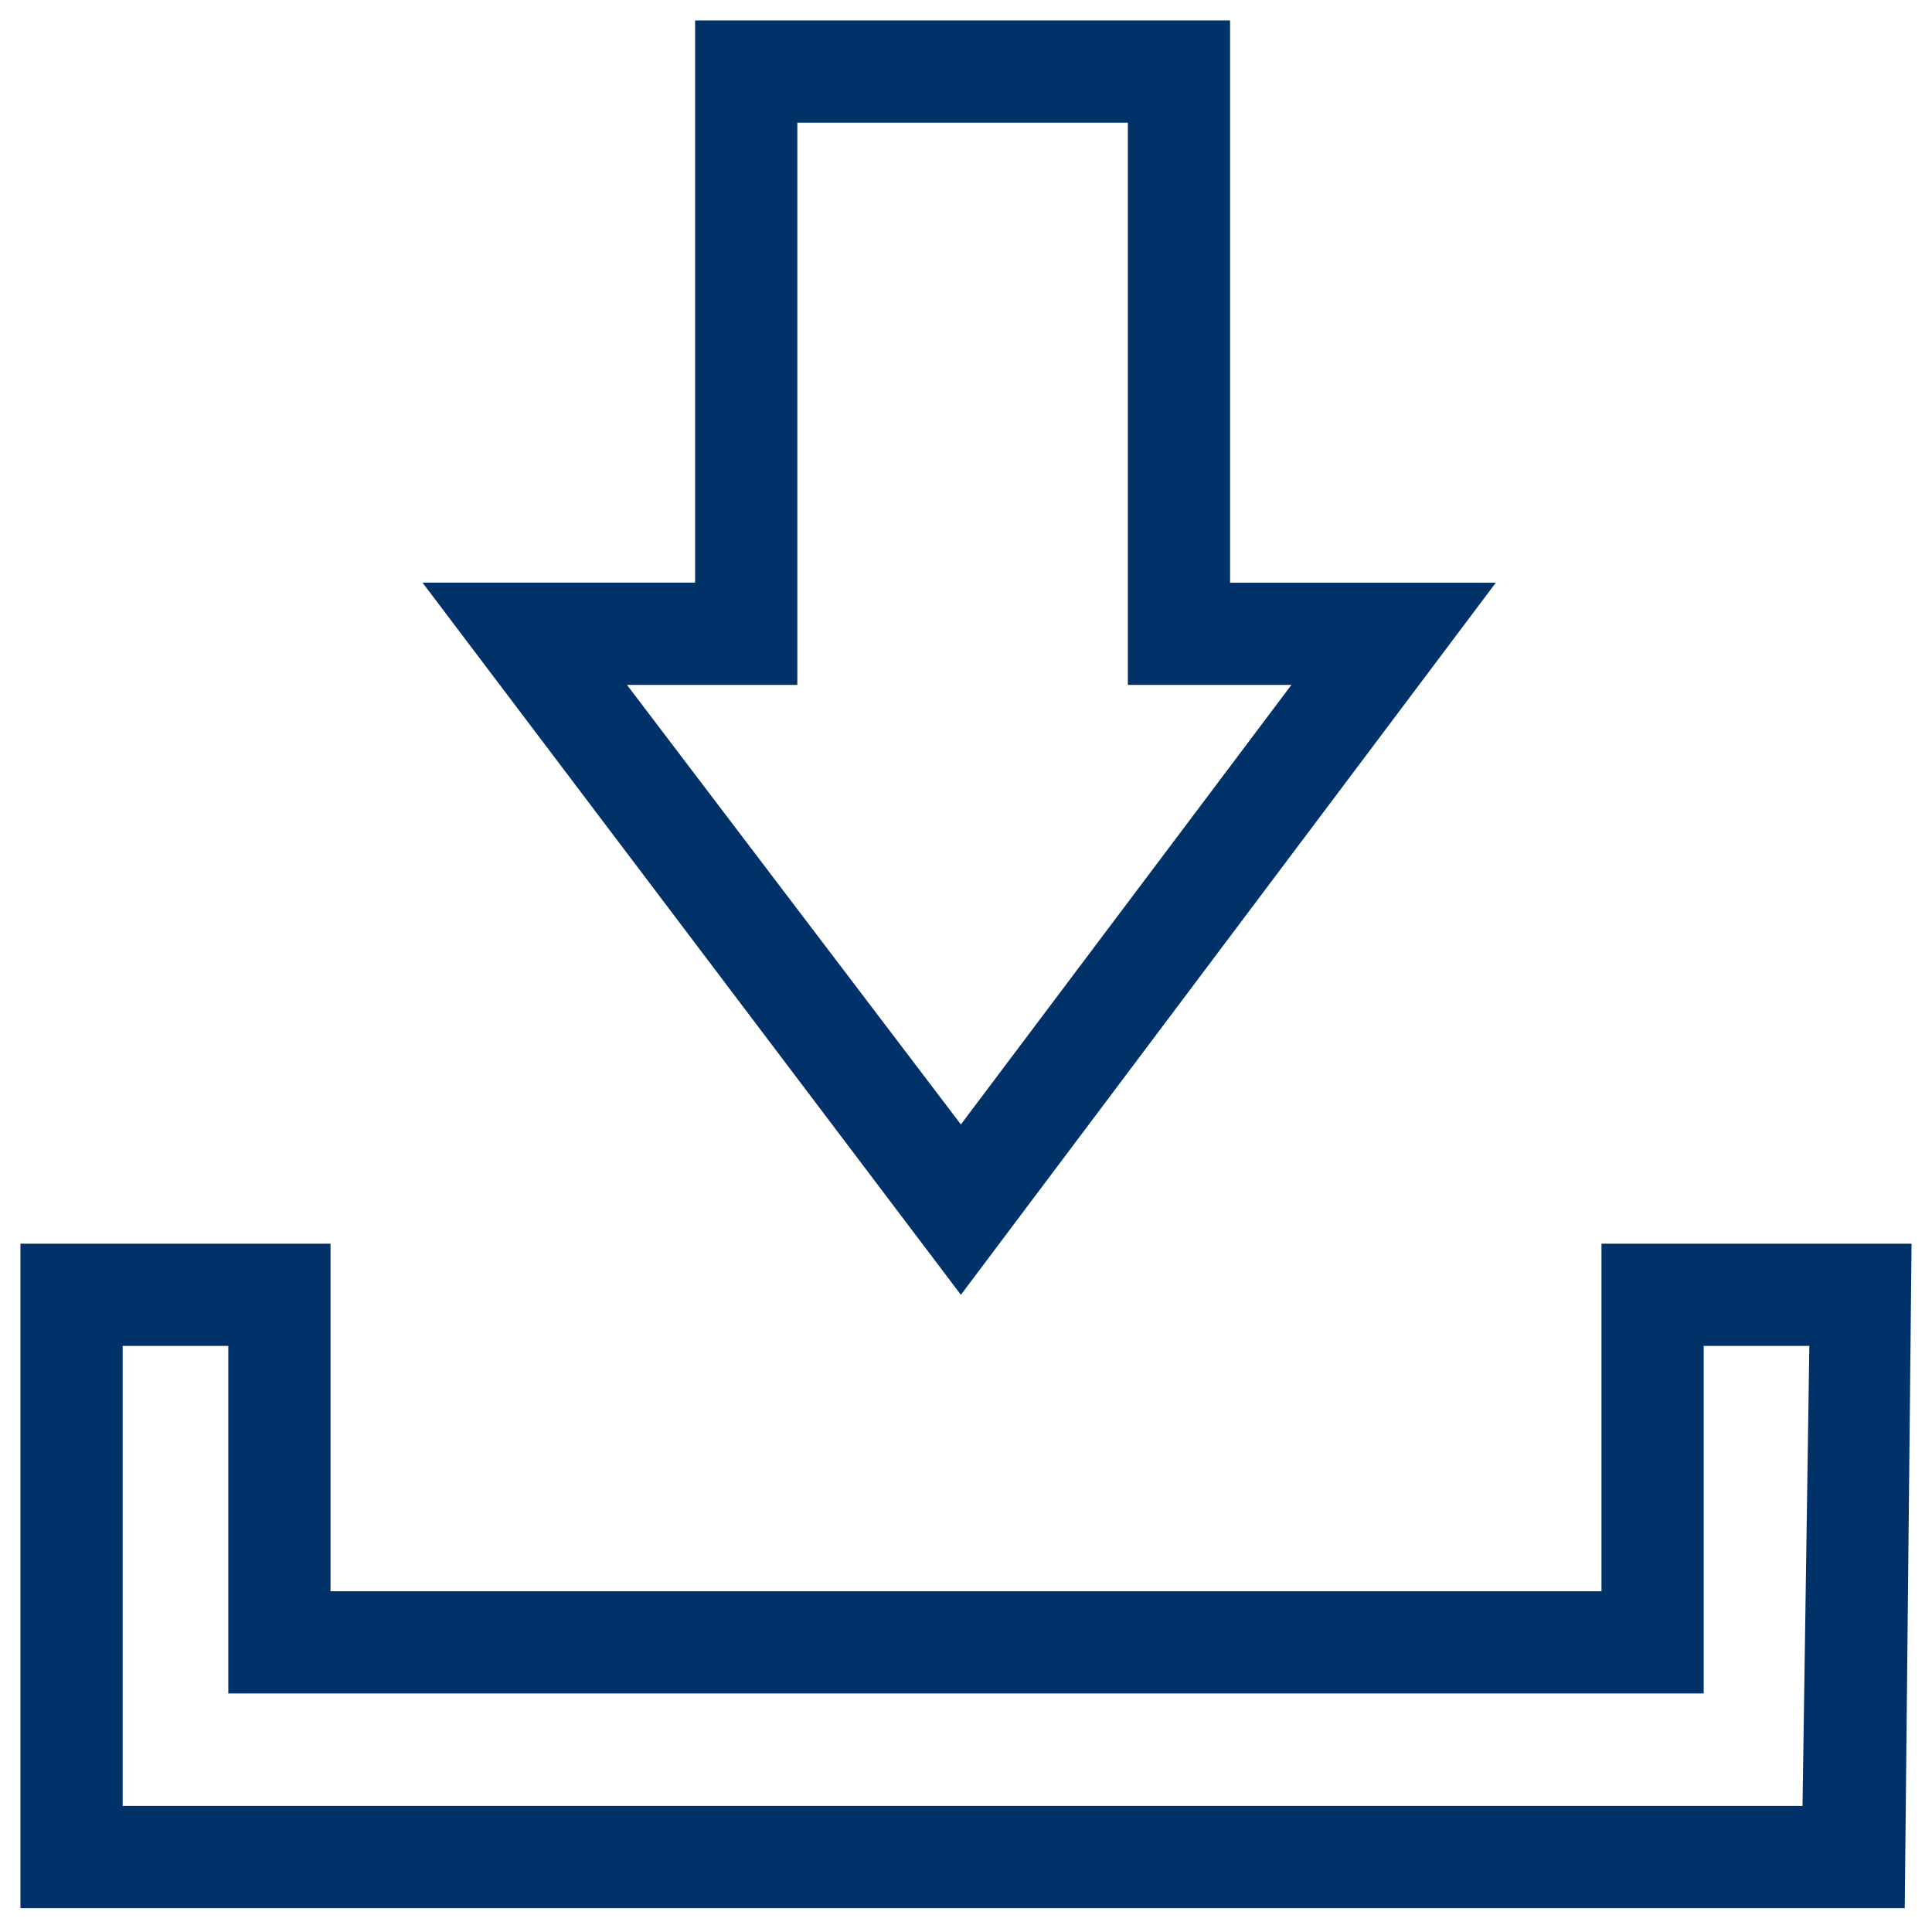
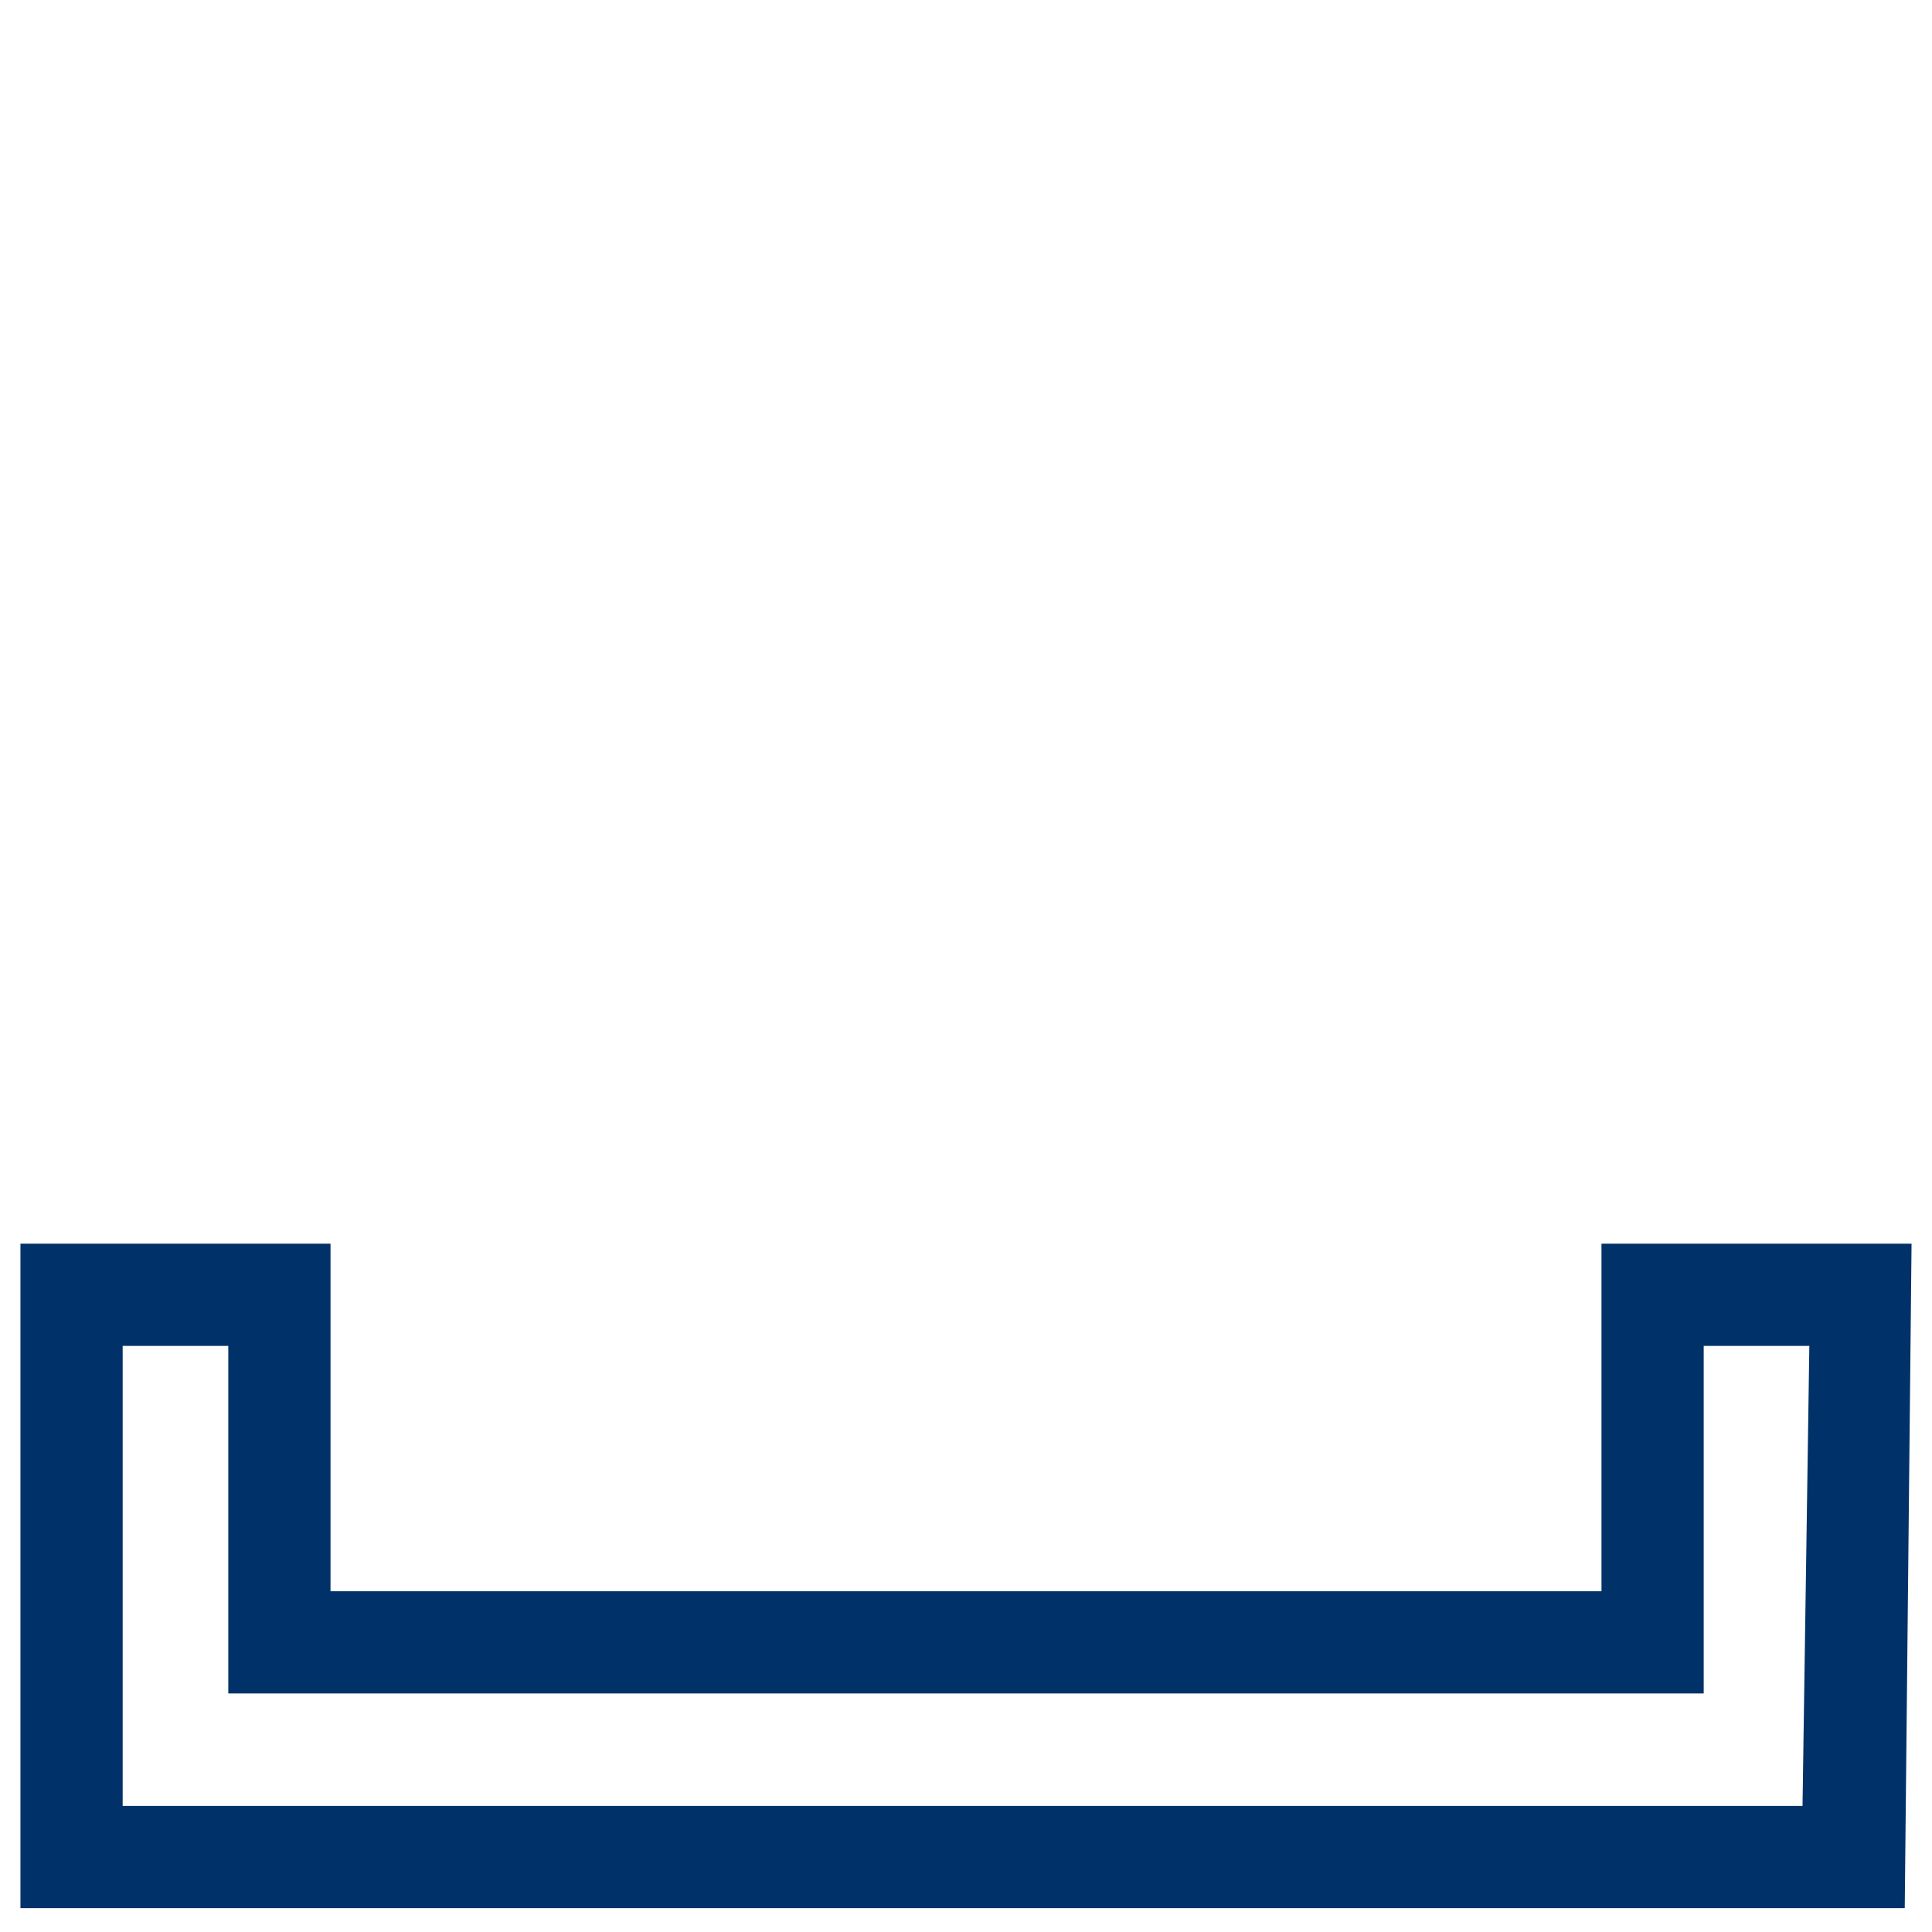
<svg xmlns="http://www.w3.org/2000/svg" version="1.1" id="Ebene_1" x="0px" y="0px" viewBox="0 0 56.7 56.7" style="enable-background:new 0 0 56.7 56.7;" xml:space="preserve">
  <style type="text/css">
	.st0{fill:#003269;}
</style>
  <g>
-     <path class="st0" d="M43.9,17.1h-7.8V0.6H20.4v16.5h-8L28.2,38L43.9,17.1z M18.4,20.1h5V3.6h9.7v16.5h4.8L28.2,33L18.4,20.1z" />
    <path class="st0" d="M47,36.5v10.2H9.7V36.5H0.6V56h55.3l0.2-19.5H47z M52.9,53H3.6V39.5h3.1v10.2H50V39.5h3.1L52.9,53z" />
  </g>
</svg>